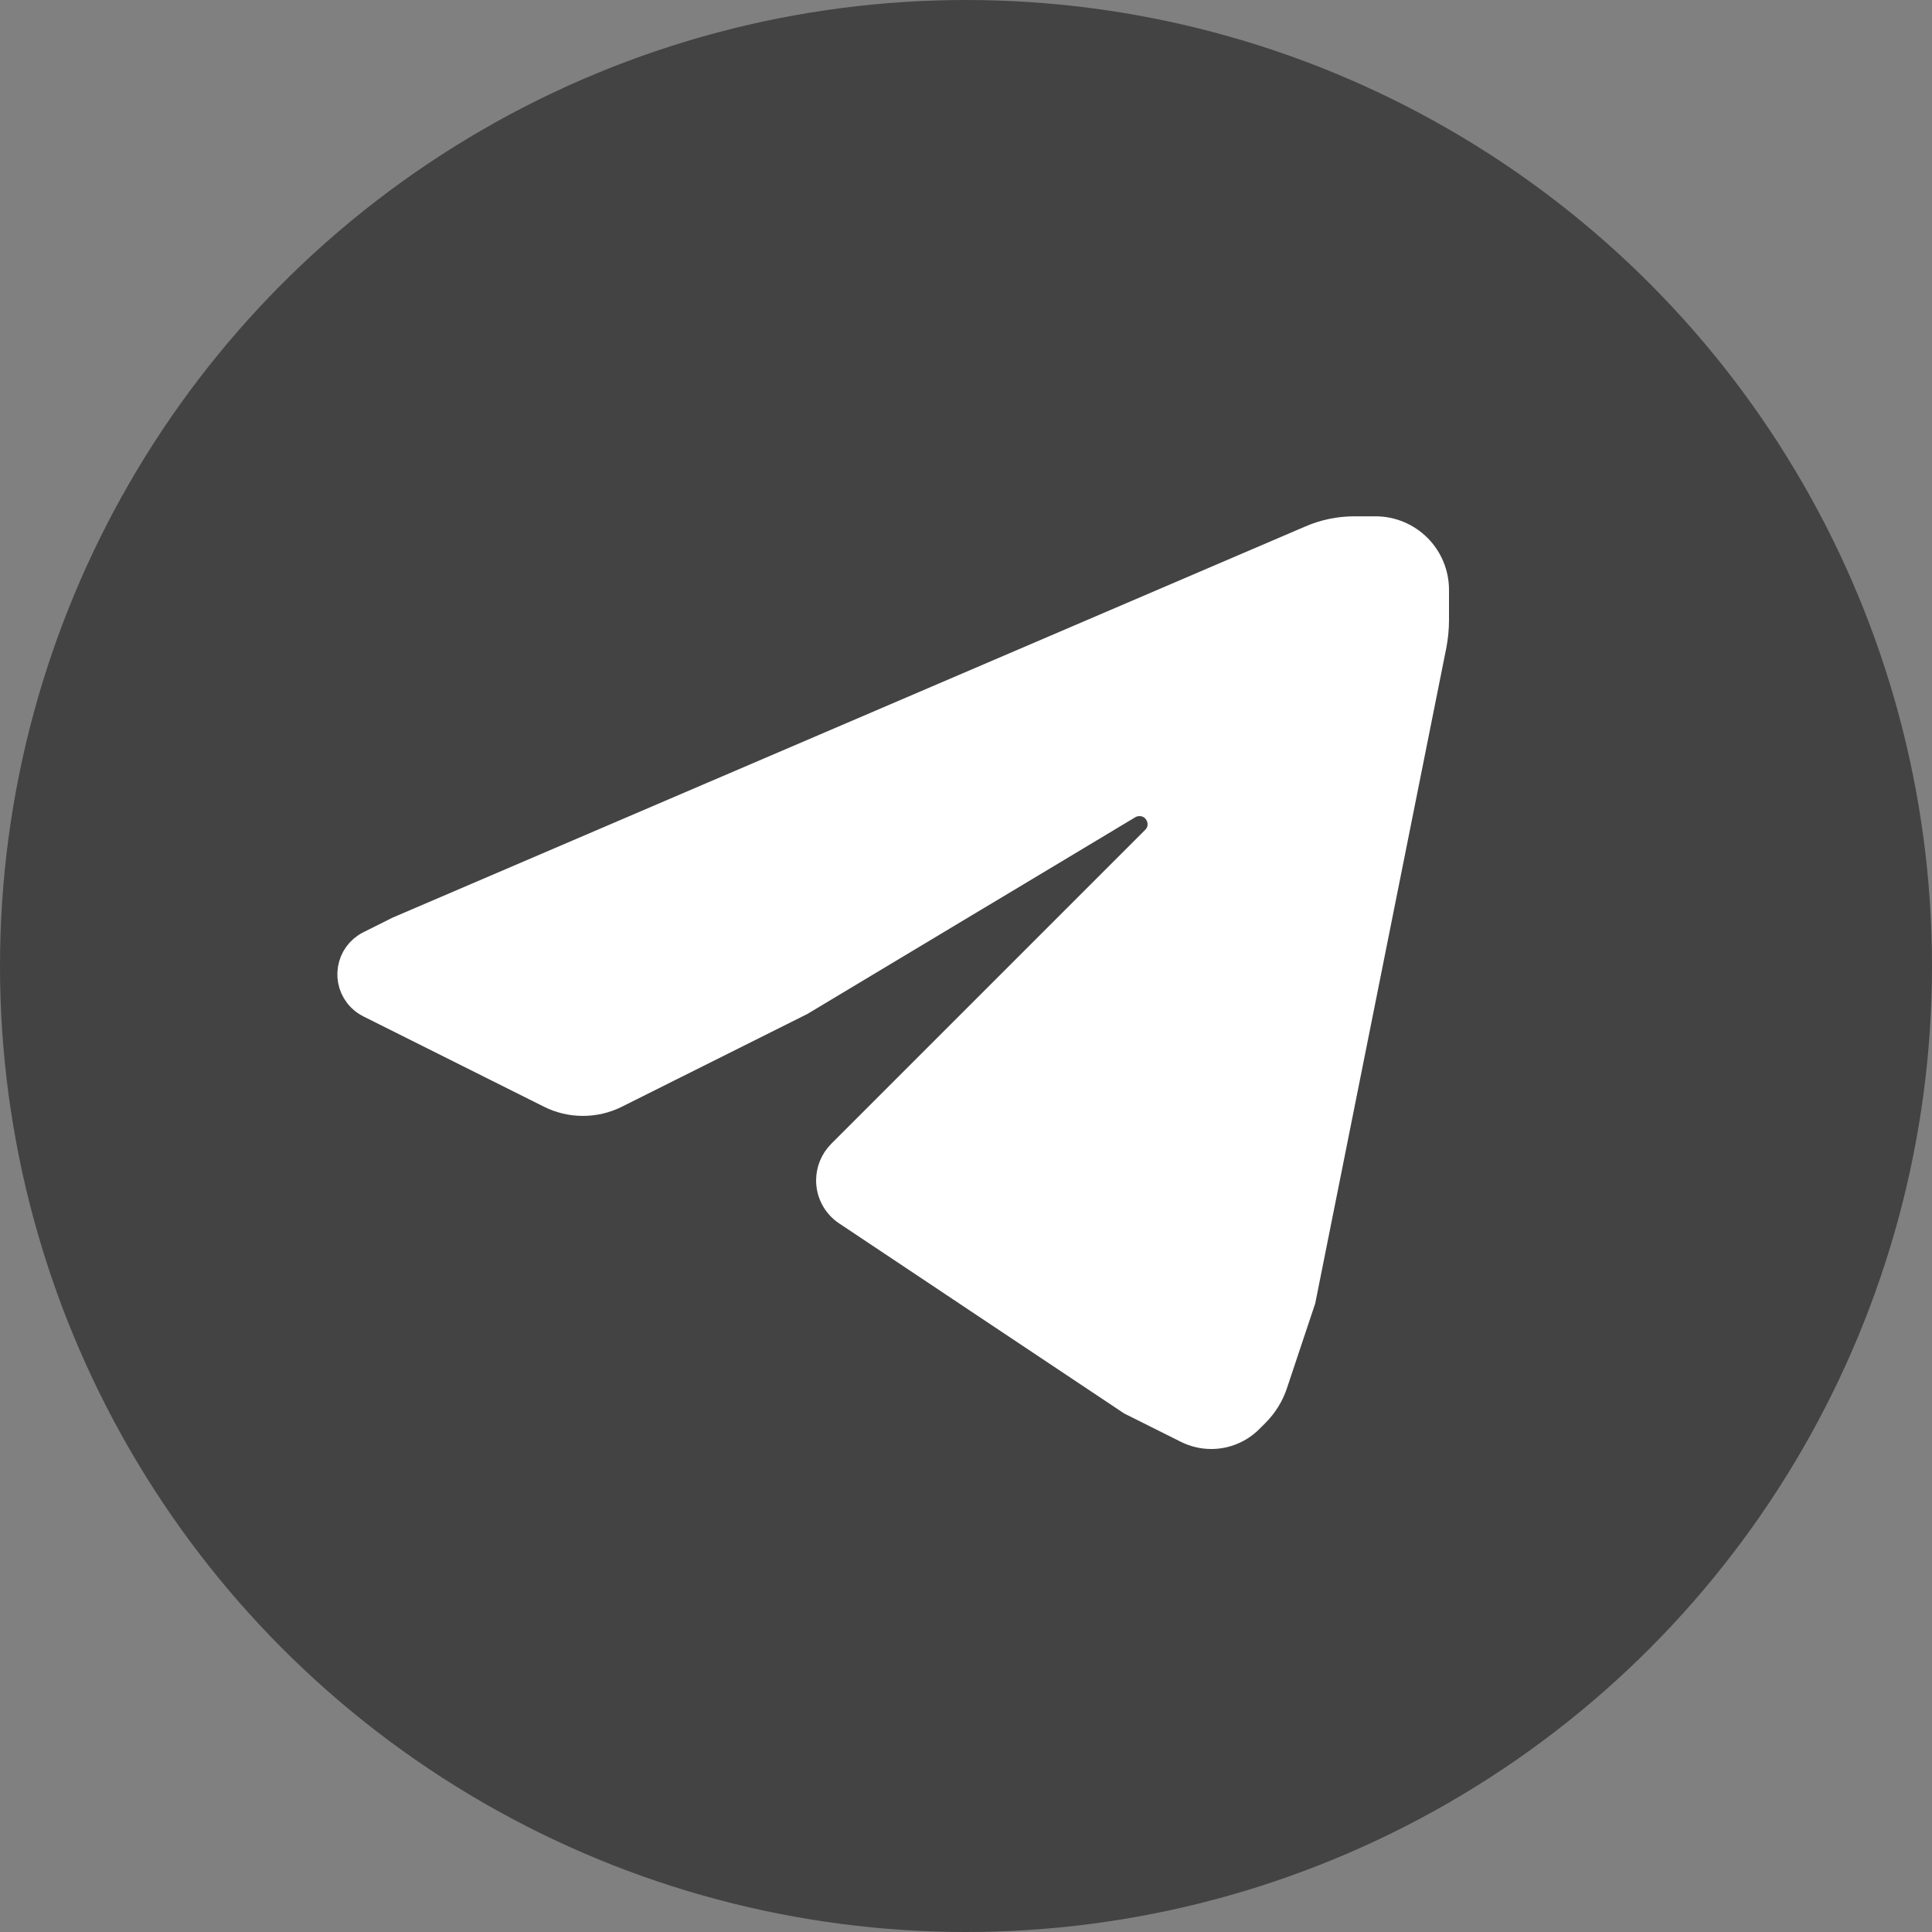
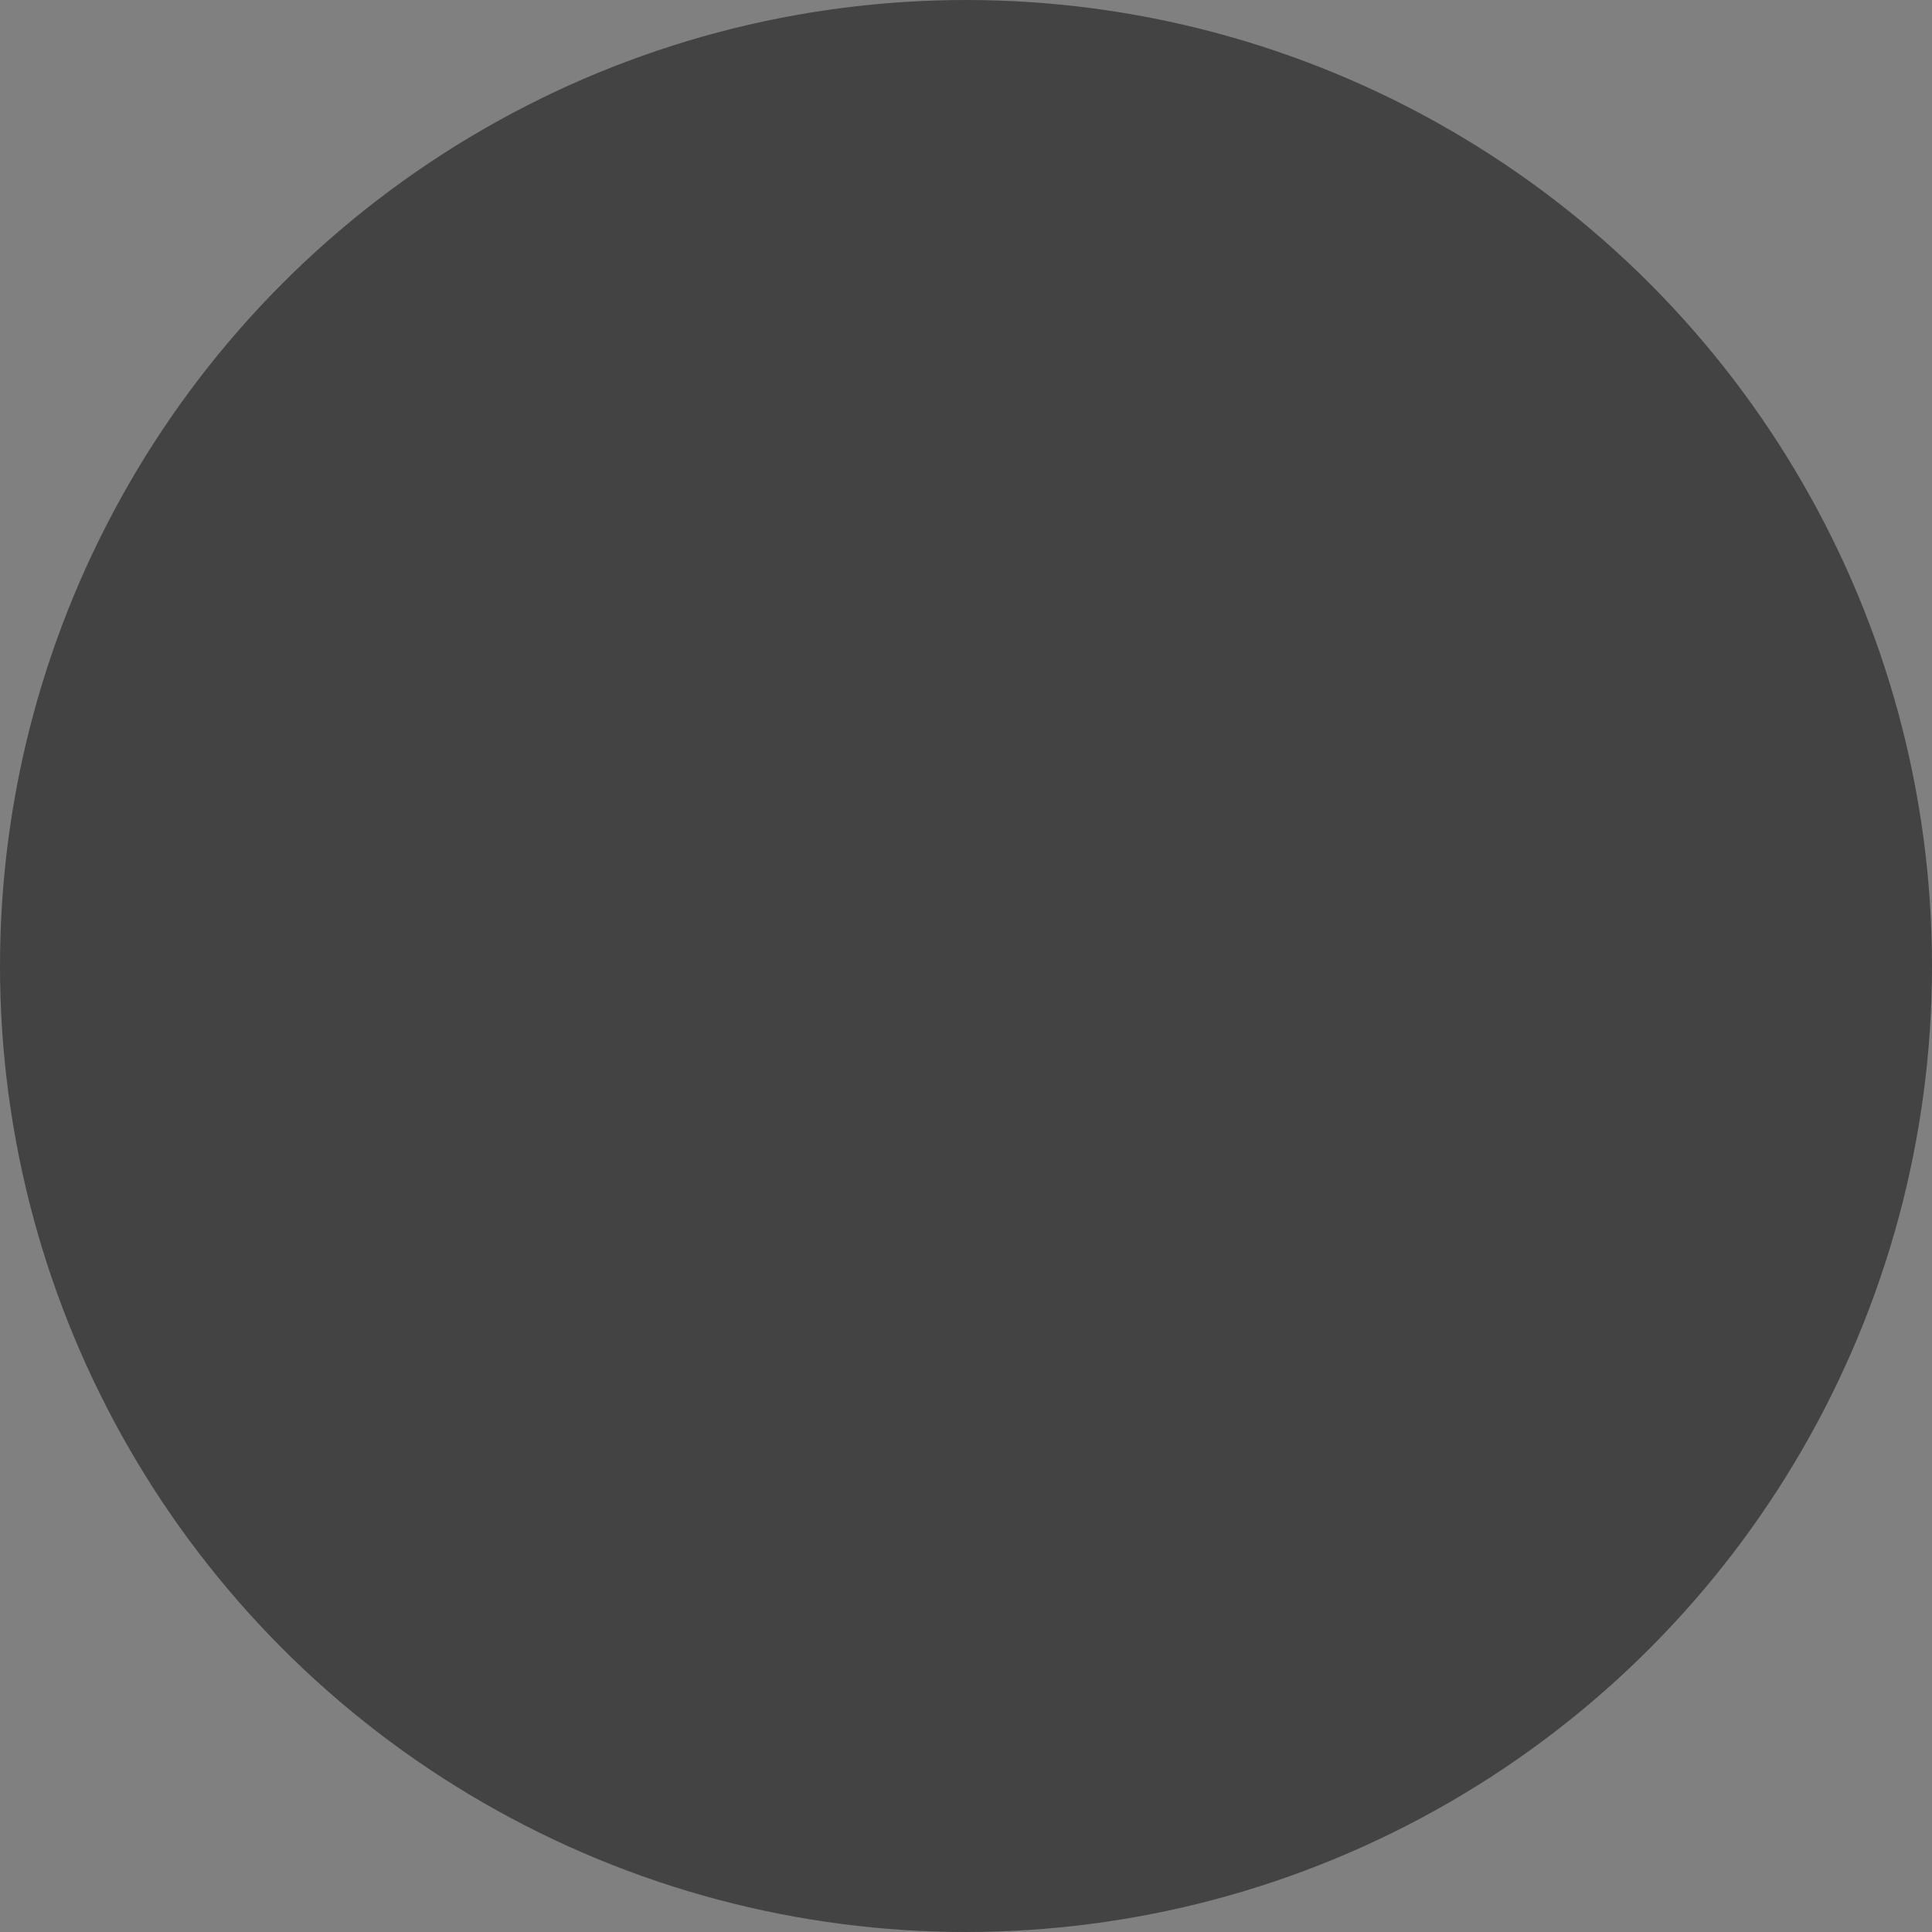
<svg xmlns="http://www.w3.org/2000/svg" width="29" height="29" viewBox="0 0 29 29" fill="none">
  <rect x="0" y="0" width="29" height="29" fill="#808080" stroke="none" />
  <circle cx="14.5" cy="14.5" r="14.5" fill="#434343" />
-   <path d="M19.695 8.131L6 14L5.566 14.217C5.288 14.356 5.227 14.727 5.448 14.948C5.482 14.982 5.522 15.011 5.566 15.033L7.5 16L8.276 16.388C8.423 16.462 8.586 16.5 8.75 16.5C8.914 16.5 9.077 16.462 9.224 16.388L10 16L12 15L16.912 12.053C16.97 12.018 17.036 12 17.103 12C17.434 12 17.6 12.4 17.366 12.634L16 14L13.5 16.5L13 17L12.654 17.346C12.556 17.445 12.5 17.578 12.5 17.718C12.5 17.894 12.588 18.059 12.735 18.156L17 21L17.838 21.419C17.944 21.472 18.062 21.5 18.181 21.5C18.385 21.5 18.581 21.419 18.725 21.275L18.819 21.181C18.938 21.062 19.028 20.917 19.081 20.756L19.5 19.5L21.462 9.689C21.487 9.563 21.5 9.435 21.5 9.307V8.854C21.5 8.627 21.41 8.41 21.25 8.25C21.09 8.09 20.873 8 20.646 8H20.331C20.113 8 19.896 8.044 19.695 8.131Z" fill="white" stroke="white" stroke-width="0.5" />
</svg>